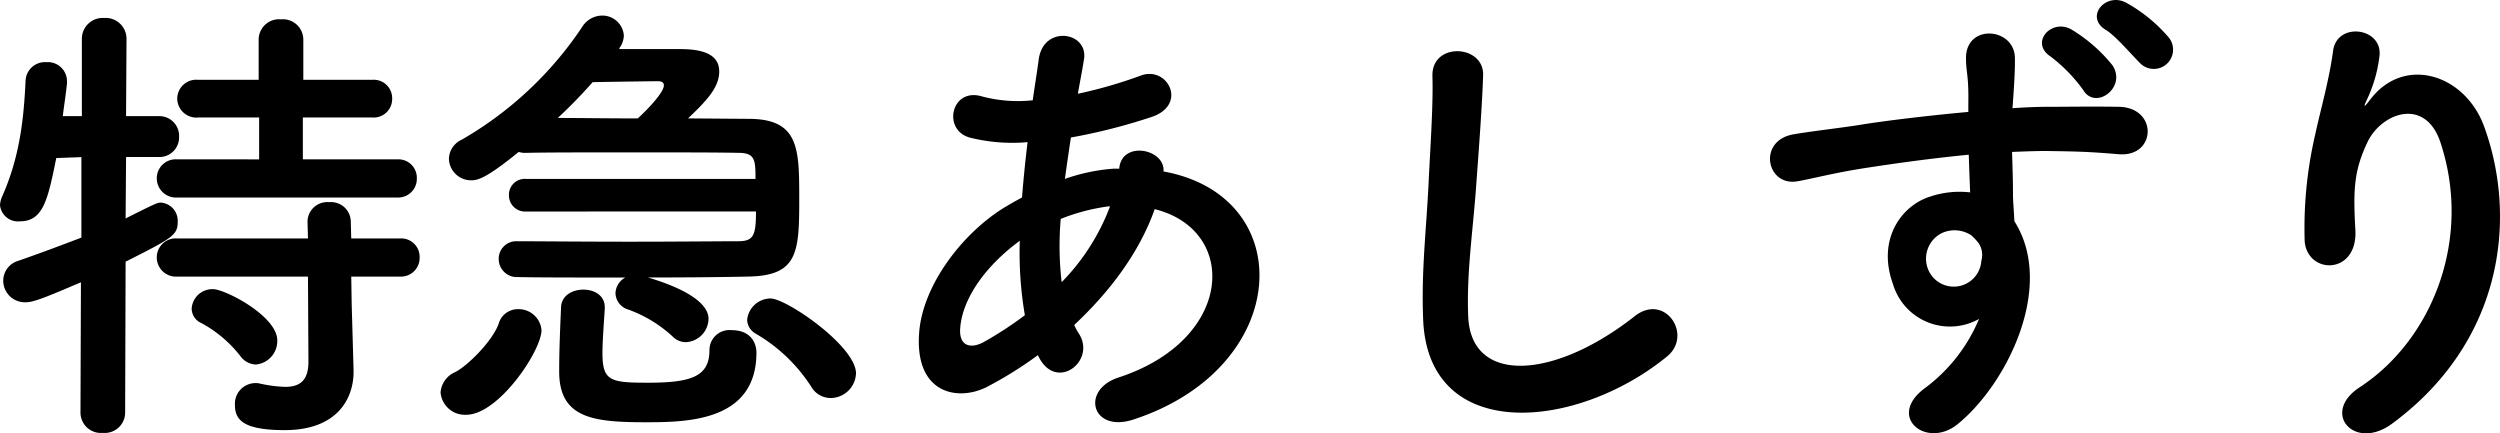
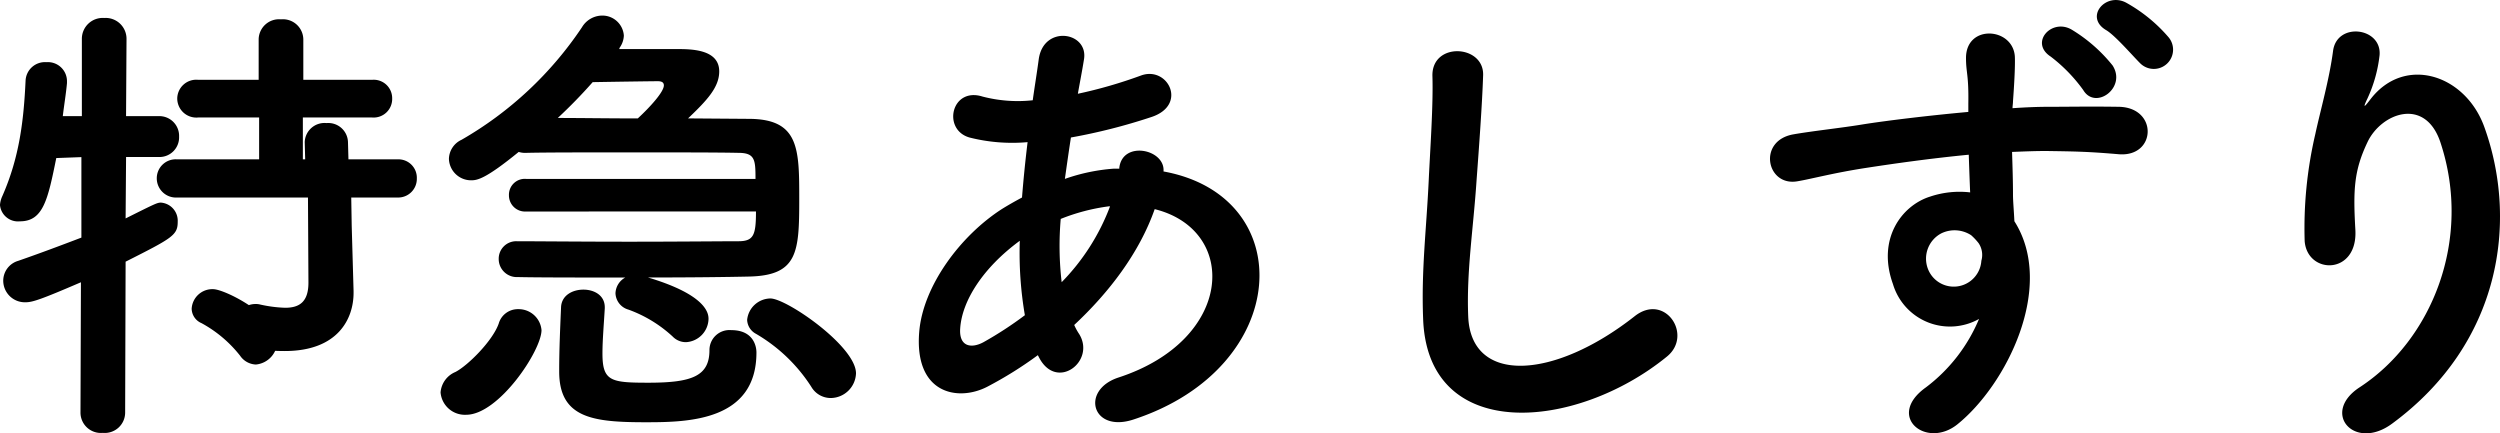
<svg xmlns="http://www.w3.org/2000/svg" width="306.309" height="53.091">
-   <path d="M48.678 24.2a2.287 2.287 0 0 0 2.394-2.337 2.256 2.256 0 0 0-2.394-2.337H37.107v-5.13H45.6a2.273 2.273 0 0 0 2.451-2.337 2.26 2.26 0 0 0-2.451-2.28h-8.436V4.82a2.5 2.5 0 0 0-2.736-2.451 2.5 2.5 0 0 0-2.736 2.451v4.959h-7.41a2.33 2.33 0 0 0-2.565 2.28 2.34 2.34 0 0 0 2.565 2.337h7.467v5.13H21.717a2.32 2.32 0 0 0-2.508 2.337 2.353 2.353 0 0 0 2.508 2.337Zm.342 9.69a2.287 2.287 0 0 0 2.394-2.337 2.256 2.256 0 0 0-2.394-2.337h-5.985l-.057-2.109a2.413 2.413 0 0 0-2.622-2.337 2.43 2.43 0 0 0-2.679 2.337l.057 2.109H21.717a2.32 2.32 0 0 0-2.508 2.337 2.353 2.353 0 0 0 2.508 2.337h16.017l.057 10.431c0 2.394-1.14 3.078-2.85 3.078a16.3 16.3 0 0 1-3.078-.4 2.1 2.1 0 0 0-.57-.061 2.53 2.53 0 0 0-2.508 2.684c0 1.824 1.026 3.078 6.1 3.078 6.555 0 8.436-3.99 8.436-7.125v-.228l-.228-7.98-.057-3.477ZM31.35 44.663a2.89 2.89 0 0 0 2.622-2.964c0-2.964-6.384-6.27-7.866-6.27a2.54 2.54 0 0 0-2.622 2.394 1.96 1.96 0 0 0 1.2 1.767 15.3 15.3 0 0 1 4.731 3.99 2.45 2.45 0 0 0 1.935 1.083M9.861 50.591a2.5 2.5 0 0 0 2.736 2.447 2.5 2.5 0 0 0 2.736-2.451l.057-18.525c5.757-2.907 6.384-3.249 6.384-4.9a2.227 2.227 0 0 0-2.052-2.337c-.456 0-.684.114-4.332 1.938l.057-7.524h4.047a2.407 2.407 0 0 0 2.449-2.501 2.42 2.42 0 0 0-2.508-2.508h-3.99l.057-9.462a2.555 2.555 0 0 0-2.736-2.565 2.555 2.555 0 0 0-2.736 2.565v9.462H7.693c.171-1.425.4-2.793.513-4.047v-.285a2.337 2.337 0 0 0-2.508-2.28 2.38 2.38 0 0 0-2.565 2.28c-.228 4.845-.741 9.348-2.85 14.136a3.1 3.1 0 0 0-.285 1.083 2.215 2.215 0 0 0 2.451 2c2.85 0 3.42-2.679 4.446-7.752l3.078-.114v9.861c-2.394.912-4.959 1.881-7.752 2.85a2.54 2.54 0 0 0-1.824 2.394 2.65 2.65 0 0 0 2.736 2.679c.855 0 1.881-.342 6.783-2.451Zm95.019-4.845c0-3.306-8.493-9.177-10.488-9.177a2.907 2.907 0 0 0-2.849 2.622 2.02 2.02 0 0 0 1.083 1.71 20.04 20.04 0 0 1 6.783 6.5 2.75 2.75 0 0 0 2.393 1.366 3.13 3.13 0 0 0 3.078-3.021M92.625 25.91c0 2.907-.285 3.648-2.166 3.648-2.109 0-7.695.057-13.338.057s-11.343-.057-13.737-.057h-.057a2.14 2.14 0 0 0-2.223 2.166 2.216 2.216 0 0 0 2.339 2.223c2.337.057 7.695.057 13.167.057a2.29 2.29 0 0 0-1.199 1.934 2.17 2.17 0 0 0 1.596 2 16 16 0 0 1 5.415 3.3 2.24 2.24 0 0 0 1.653.684 2.917 2.917 0 0 0 2.736-2.85c0-.627-.171-2.907-7.41-5.073 5.13 0 9.918-.057 12.312-.114 6.042-.114 6.213-2.964 6.213-9.462 0-6.213 0-9.861-6.213-9.861l-7.41-.057c2.337-2.223 3.819-3.819 3.819-5.757 0-2.736-3.477-2.736-5.244-2.736h-7.011l.057-.171a2.73 2.73 0 0 0 .513-1.482 2.636 2.636 0 0 0-2.679-2.451 2.91 2.91 0 0 0-2.451 1.43 44.3 44.3 0 0 1-14.764 13.794 2.64 2.64 0 0 0-1.539 2.337 2.715 2.715 0 0 0 2.736 2.622c.741 0 1.767-.171 5.814-3.477a2.7 2.7 0 0 0 .969.114c2.337-.057 7.524-.057 12.825-.057s10.6 0 13.11.057c2.052 0 2.109.855 2.109 3.192h-28.1a1.944 1.944 0 0 0-2.109 1.995 1.974 1.974 0 0 0 2.109 2ZM74.1 37.652c0-1.482-1.311-2.166-2.622-2.166s-2.679.684-2.736 2.166c-.114 2.679-.228 5.244-.228 7.7v.171c0 5.757 4.218 6.213 10.659 6.213 5.187 0 13.509-.171 13.509-8.55 0-.8-.4-2.736-3.078-2.736a2.45 2.45 0 0 0-2.679 2.451c0 3.192-2.166 3.99-7.467 3.99-4.617 0-5.643-.171-5.643-3.591 0-1.6.171-3.534.285-5.529ZM57.114 50.819c3.99 0 9.234-7.866 9.234-10.374a2.81 2.81 0 0 0-2.85-2.565 2.434 2.434 0 0 0-2.394 1.767c-.741 2.109-3.762 5.13-5.3 5.928a2.96 2.96 0 0 0-1.824 2.508 2.99 2.99 0 0 0 3.134 2.736M78.143 14.51c-3.534 0-7.068-.057-9.8-.057a62 62 0 0 0 4.275-4.389c3.306-.057 7.41-.114 7.98-.114.513 0 .741.171.741.513.004.798-1.71 2.675-3.196 4.047m49.2 29.355c2.166 4.047 6.9.4 4.9-2.907a7.3 7.3 0 0 1-.627-1.14c4.275-3.99 7.98-8.835 9.861-14.193 10.314 2.565 9.744 16.013-4.449 20.634-4.674 1.539-3.249 6.84 1.881 5.13 19.434-6.384 20.292-27.36 3.648-30.381.228-2.736-5.016-3.819-5.415-.456v.114h-.684a23 23 0 0 0-5.985 1.254c.228-1.6.456-3.249.741-5.073a71 71 0 0 0 9.861-2.509c4.5-1.482 1.995-6.327-1.311-5.073a57 57 0 0 1-7.7 2.223c.228-1.311.513-2.736.741-4.161.627-3.42-4.9-4.332-5.529-.114-.228 1.71-.513 3.42-.741 5.073a17.1 17.1 0 0 1-6.156-.456c-3.819-1.2-4.959 4.047-1.6 5.016a21.3 21.3 0 0 0 7.125.57 161 161 0 0 0-.684 6.783q-1.282.684-2.394 1.368c-5.187 3.306-9.747 9.519-10.2 15.1-.627 7.638 4.788 8.55 8.322 6.726a48 48 0 0 0 6.213-3.876Zm8.664-18.582a26.7 26.7 0 0 1-5.928 9.291 38.3 38.3 0 0 1-.114-7.752 24.3 24.3 0 0 1 5.871-1.539Zm-10.436 13.338a45 45 0 0 1-5.073 3.306c-1.482.8-3.021.57-2.85-1.71.228-3.363 2.793-7.41 7.3-10.716a45.2 45.2 0 0 0 .623 9.12m78.66 5.073c3.249-2.622-.228-7.866-3.933-4.959-9.918 7.809-20.064 8.379-20.406.057-.228-5.529.627-10.716 1.026-16.758.285-3.819.684-9.234.8-12.825.114-3.762-6.327-4.1-6.213.114.114 3.534-.285 9.12-.456 12.825-.285 6.042-.912 10.887-.684 16.872.511 15.39 18.751 13.737 29.866 4.674m61.446-39.156A19 19 0 0 0 260.49.32c-2.508-1.311-5.13 1.767-2.451 3.363 1.083.627 3.192 3.078 4.161 4.047a2.361 2.361 0 0 0 3.477-3.192m-6.84 3.477a19 19 0 0 0-5.016-4.389c-2.451-1.425-5.187 1.6-2.565 3.306a19.4 19.4 0 0 1 3.99 4.1c1.482 2.506 5.358-.284 3.591-3.02Zm-16.359 31.062a20.24 20.24 0 0 1-6.5 8.379c-4.959 3.534 0 7.581 3.819 4.56 6.046-4.845 12.086-16.929 7.013-24.909-.057-1.254-.171-2.451-.171-3.249 0-1.653-.057-3.42-.114-5.244 1.482-.057 2.85-.114 4.161-.114 3.534.057 4.9.057 8.949.4 4.56.342 4.788-5.7 0-5.814-3.876-.057-5.871 0-8.664 0-1.254 0-2.736.057-4.389.171 0-.285.057-.57.057-.855.114-1.539.285-4.161.228-5.472-.228-3.591-5.985-3.99-5.985.171 0 1.824.342 2.052.285 5.586v1.026c-5.016.456-10.146 1.083-13 1.539-2.394.4-6.1.8-8.379 1.2-4.5.741-3.363 6.441.456 5.757 1.71-.285 4.389-1.026 8.493-1.653 2.964-.456 7.695-1.14 12.483-1.6.057 1.653.114 3.363.171 4.617a11.3 11.3 0 0 0-4.9.513c-3.477 1.083-6.555 5.187-4.56 10.716a7.282 7.282 0 0 0 10.547 4.275m-.057-9.291a2.58 2.58 0 0 1 .342 2.166 3.389 3.389 0 0 1-6.555.969 3.5 3.5 0 0 1 1.653-4.332 3.72 3.72 0 0 1 3.648.228 7.3 7.3 0 0 1 .912.969m50.673 22.116c13.395-9.864 15.449-24.852 11.286-36.364-2.337-6.441-9.747-8.778-13.908-3.42-.57.741-1.14 1.482-.4-.057a17.1 17.1 0 0 0 1.482-5.3c.285-3.42-5.244-4.1-5.7-.513-.456 3.477-1.539 7.239-2.166 10.146a50.7 50.7 0 0 0-1.311 13.167c.342 4.1 6.5 4.161 6.213-1.368-.285-4.959-.171-7.3 1.482-10.773 1.653-3.534 7.068-5.643 8.949.057 3.933 11.913-1.083 24.225-9.918 29.982-4.787 3.132-.626 7.863 3.991 4.443" />
+   <path d="M48.678 24.2a2.287 2.287 0 0 0 2.394-2.337 2.256 2.256 0 0 0-2.394-2.337H37.107v-5.13H45.6a2.273 2.273 0 0 0 2.451-2.337 2.26 2.26 0 0 0-2.451-2.28h-8.436V4.82a2.5 2.5 0 0 0-2.736-2.451 2.5 2.5 0 0 0-2.736 2.451v4.959h-7.41a2.33 2.33 0 0 0-2.565 2.28 2.34 2.34 0 0 0 2.565 2.337h7.467v5.13H21.717a2.32 2.32 0 0 0-2.508 2.337 2.353 2.353 0 0 0 2.508 2.337Za2.287 2.287 0 0 0 2.394-2.337 2.256 2.256 0 0 0-2.394-2.337h-5.985l-.057-2.109a2.413 2.413 0 0 0-2.622-2.337 2.43 2.43 0 0 0-2.679 2.337l.057 2.109H21.717a2.32 2.32 0 0 0-2.508 2.337 2.353 2.353 0 0 0 2.508 2.337h16.017l.057 10.431c0 2.394-1.14 3.078-2.85 3.078a16.3 16.3 0 0 1-3.078-.4 2.1 2.1 0 0 0-.57-.061 2.53 2.53 0 0 0-2.508 2.684c0 1.824 1.026 3.078 6.1 3.078 6.555 0 8.436-3.99 8.436-7.125v-.228l-.228-7.98-.057-3.477ZM31.35 44.663a2.89 2.89 0 0 0 2.622-2.964c0-2.964-6.384-6.27-7.866-6.27a2.54 2.54 0 0 0-2.622 2.394 1.96 1.96 0 0 0 1.2 1.767 15.3 15.3 0 0 1 4.731 3.99 2.45 2.45 0 0 0 1.935 1.083M9.861 50.591a2.5 2.5 0 0 0 2.736 2.447 2.5 2.5 0 0 0 2.736-2.451l.057-18.525c5.757-2.907 6.384-3.249 6.384-4.9a2.227 2.227 0 0 0-2.052-2.337c-.456 0-.684.114-4.332 1.938l.057-7.524h4.047a2.407 2.407 0 0 0 2.449-2.501 2.42 2.42 0 0 0-2.508-2.508h-3.99l.057-9.462a2.555 2.555 0 0 0-2.736-2.565 2.555 2.555 0 0 0-2.736 2.565v9.462H7.693c.171-1.425.4-2.793.513-4.047v-.285a2.337 2.337 0 0 0-2.508-2.28 2.38 2.38 0 0 0-2.565 2.28c-.228 4.845-.741 9.348-2.85 14.136a3.1 3.1 0 0 0-.285 1.083 2.215 2.215 0 0 0 2.451 2c2.85 0 3.42-2.679 4.446-7.752l3.078-.114v9.861c-2.394.912-4.959 1.881-7.752 2.85a2.54 2.54 0 0 0-1.824 2.394 2.65 2.65 0 0 0 2.736 2.679c.855 0 1.881-.342 6.783-2.451Zm95.019-4.845c0-3.306-8.493-9.177-10.488-9.177a2.907 2.907 0 0 0-2.849 2.622 2.02 2.02 0 0 0 1.083 1.71 20.04 20.04 0 0 1 6.783 6.5 2.75 2.75 0 0 0 2.393 1.366 3.13 3.13 0 0 0 3.078-3.021M92.625 25.91c0 2.907-.285 3.648-2.166 3.648-2.109 0-7.695.057-13.338.057s-11.343-.057-13.737-.057h-.057a2.14 2.14 0 0 0-2.223 2.166 2.216 2.216 0 0 0 2.339 2.223c2.337.057 7.695.057 13.167.057a2.29 2.29 0 0 0-1.199 1.934 2.17 2.17 0 0 0 1.596 2 16 16 0 0 1 5.415 3.3 2.24 2.24 0 0 0 1.653.684 2.917 2.917 0 0 0 2.736-2.85c0-.627-.171-2.907-7.41-5.073 5.13 0 9.918-.057 12.312-.114 6.042-.114 6.213-2.964 6.213-9.462 0-6.213 0-9.861-6.213-9.861l-7.41-.057c2.337-2.223 3.819-3.819 3.819-5.757 0-2.736-3.477-2.736-5.244-2.736h-7.011l.057-.171a2.73 2.73 0 0 0 .513-1.482 2.636 2.636 0 0 0-2.679-2.451 2.91 2.91 0 0 0-2.451 1.43 44.3 44.3 0 0 1-14.764 13.794 2.64 2.64 0 0 0-1.539 2.337 2.715 2.715 0 0 0 2.736 2.622c.741 0 1.767-.171 5.814-3.477a2.7 2.7 0 0 0 .969.114c2.337-.057 7.524-.057 12.825-.057s10.6 0 13.11.057c2.052 0 2.109.855 2.109 3.192h-28.1a1.944 1.944 0 0 0-2.109 1.995 1.974 1.974 0 0 0 2.109 2ZM74.1 37.652c0-1.482-1.311-2.166-2.622-2.166s-2.679.684-2.736 2.166c-.114 2.679-.228 5.244-.228 7.7v.171c0 5.757 4.218 6.213 10.659 6.213 5.187 0 13.509-.171 13.509-8.55 0-.8-.4-2.736-3.078-2.736a2.45 2.45 0 0 0-2.679 2.451c0 3.192-2.166 3.99-7.467 3.99-4.617 0-5.643-.171-5.643-3.591 0-1.6.171-3.534.285-5.529ZM57.114 50.819c3.99 0 9.234-7.866 9.234-10.374a2.81 2.81 0 0 0-2.85-2.565 2.434 2.434 0 0 0-2.394 1.767c-.741 2.109-3.762 5.13-5.3 5.928a2.96 2.96 0 0 0-1.824 2.508 2.99 2.99 0 0 0 3.134 2.736M78.143 14.51c-3.534 0-7.068-.057-9.8-.057a62 62 0 0 0 4.275-4.389c3.306-.057 7.41-.114 7.98-.114.513 0 .741.171.741.513.004.798-1.71 2.675-3.196 4.047m49.2 29.355c2.166 4.047 6.9.4 4.9-2.907a7.3 7.3 0 0 1-.627-1.14c4.275-3.99 7.98-8.835 9.861-14.193 10.314 2.565 9.744 16.013-4.449 20.634-4.674 1.539-3.249 6.84 1.881 5.13 19.434-6.384 20.292-27.36 3.648-30.381.228-2.736-5.016-3.819-5.415-.456v.114h-.684a23 23 0 0 0-5.985 1.254c.228-1.6.456-3.249.741-5.073a71 71 0 0 0 9.861-2.509c4.5-1.482 1.995-6.327-1.311-5.073a57 57 0 0 1-7.7 2.223c.228-1.311.513-2.736.741-4.161.627-3.42-4.9-4.332-5.529-.114-.228 1.71-.513 3.42-.741 5.073a17.1 17.1 0 0 1-6.156-.456c-3.819-1.2-4.959 4.047-1.6 5.016a21.3 21.3 0 0 0 7.125.57 161 161 0 0 0-.684 6.783q-1.282.684-2.394 1.368c-5.187 3.306-9.747 9.519-10.2 15.1-.627 7.638 4.788 8.55 8.322 6.726a48 48 0 0 0 6.213-3.876Zm8.664-18.582a26.7 26.7 0 0 1-5.928 9.291 38.3 38.3 0 0 1-.114-7.752 24.3 24.3 0 0 1 5.871-1.539Zm-10.436 13.338a45 45 0 0 1-5.073 3.306c-1.482.8-3.021.57-2.85-1.71.228-3.363 2.793-7.41 7.3-10.716a45.2 45.2 0 0 0 .623 9.12m78.66 5.073c3.249-2.622-.228-7.866-3.933-4.959-9.918 7.809-20.064 8.379-20.406.057-.228-5.529.627-10.716 1.026-16.758.285-3.819.684-9.234.8-12.825.114-3.762-6.327-4.1-6.213.114.114 3.534-.285 9.12-.456 12.825-.285 6.042-.912 10.887-.684 16.872.511 15.39 18.751 13.737 29.866 4.674m61.446-39.156A19 19 0 0 0 260.49.32c-2.508-1.311-5.13 1.767-2.451 3.363 1.083.627 3.192 3.078 4.161 4.047a2.361 2.361 0 0 0 3.477-3.192m-6.84 3.477a19 19 0 0 0-5.016-4.389c-2.451-1.425-5.187 1.6-2.565 3.306a19.4 19.4 0 0 1 3.99 4.1c1.482 2.506 5.358-.284 3.591-3.02Zm-16.359 31.062a20.24 20.24 0 0 1-6.5 8.379c-4.959 3.534 0 7.581 3.819 4.56 6.046-4.845 12.086-16.929 7.013-24.909-.057-1.254-.171-2.451-.171-3.249 0-1.653-.057-3.42-.114-5.244 1.482-.057 2.85-.114 4.161-.114 3.534.057 4.9.057 8.949.4 4.56.342 4.788-5.7 0-5.814-3.876-.057-5.871 0-8.664 0-1.254 0-2.736.057-4.389.171 0-.285.057-.57.057-.855.114-1.539.285-4.161.228-5.472-.228-3.591-5.985-3.99-5.985.171 0 1.824.342 2.052.285 5.586v1.026c-5.016.456-10.146 1.083-13 1.539-2.394.4-6.1.8-8.379 1.2-4.5.741-3.363 6.441.456 5.757 1.71-.285 4.389-1.026 8.493-1.653 2.964-.456 7.695-1.14 12.483-1.6.057 1.653.114 3.363.171 4.617a11.3 11.3 0 0 0-4.9.513c-3.477 1.083-6.555 5.187-4.56 10.716a7.282 7.282 0 0 0 10.547 4.275m-.057-9.291a2.58 2.58 0 0 1 .342 2.166 3.389 3.389 0 0 1-6.555.969 3.5 3.5 0 0 1 1.653-4.332 3.72 3.72 0 0 1 3.648.228 7.3 7.3 0 0 1 .912.969m50.673 22.116c13.395-9.864 15.449-24.852 11.286-36.364-2.337-6.441-9.747-8.778-13.908-3.42-.57.741-1.14 1.482-.4-.057a17.1 17.1 0 0 0 1.482-5.3c.285-3.42-5.244-4.1-5.7-.513-.456 3.477-1.539 7.239-2.166 10.146a50.7 50.7 0 0 0-1.311 13.167c.342 4.1 6.5 4.161 6.213-1.368-.285-4.959-.171-7.3 1.482-10.773 1.653-3.534 7.068-5.643 8.949.057 3.933 11.913-1.083 24.225-9.918 29.982-4.787 3.132-.626 7.863 3.991 4.443" />
</svg>